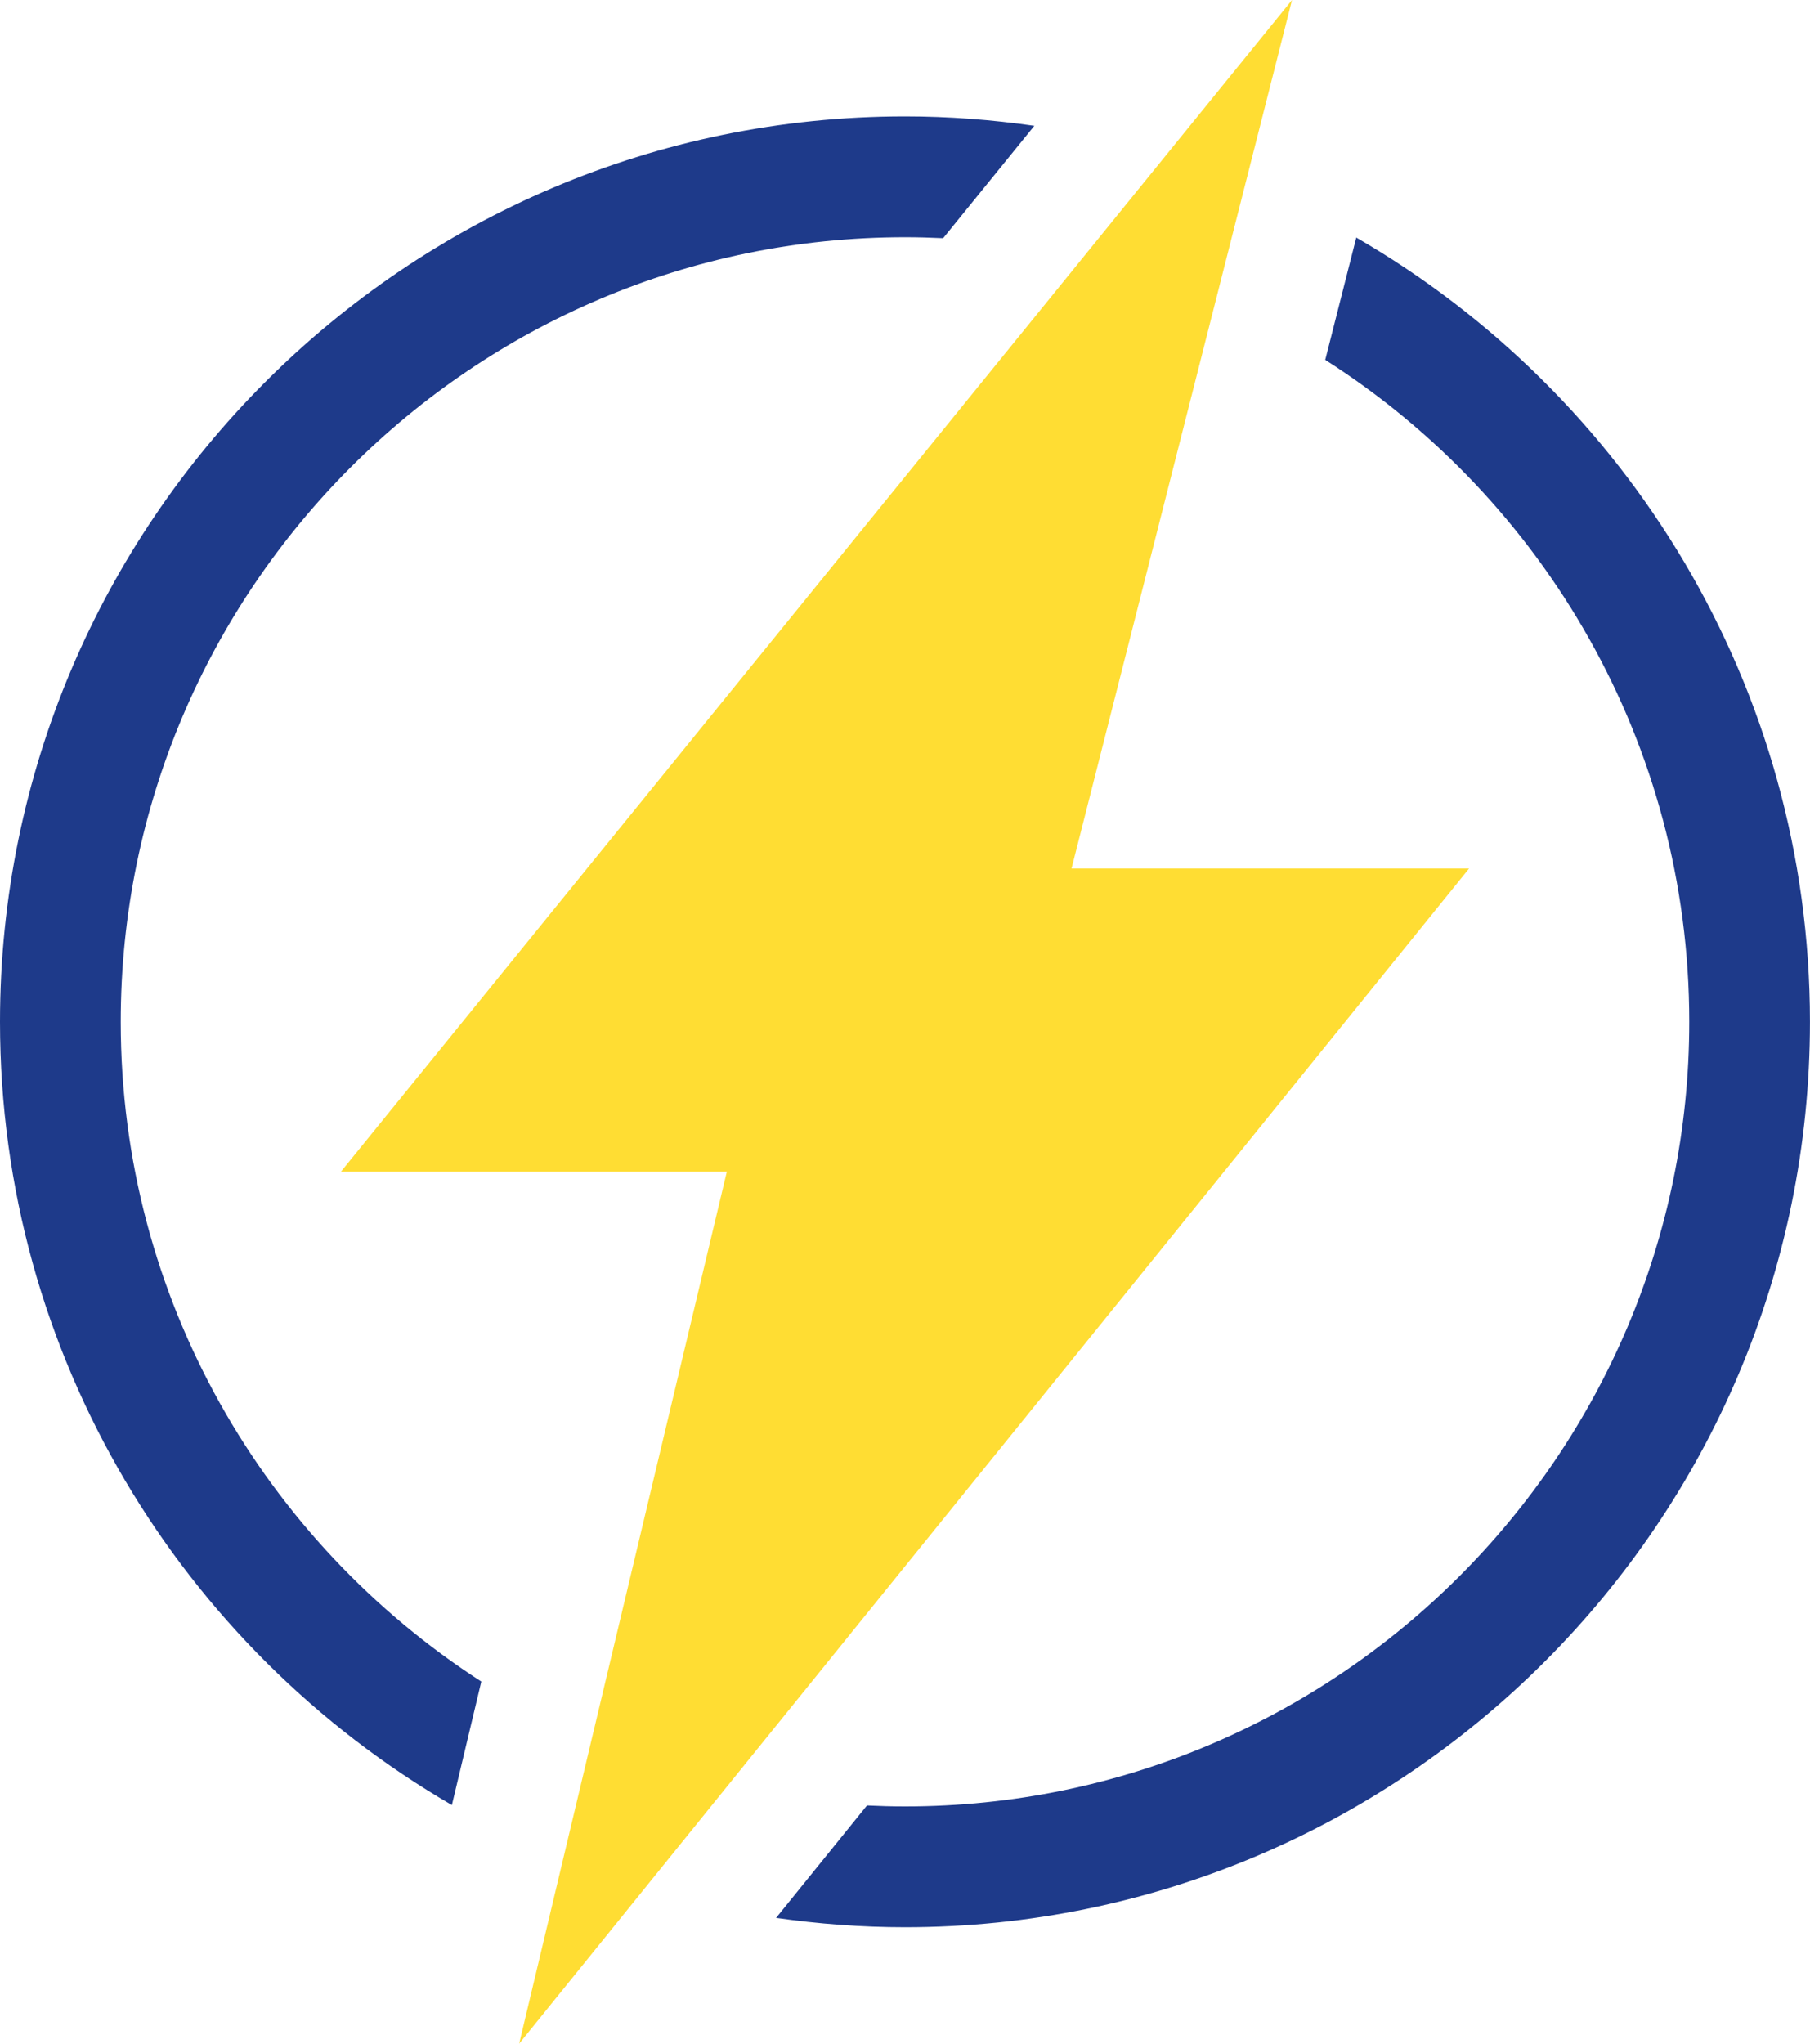
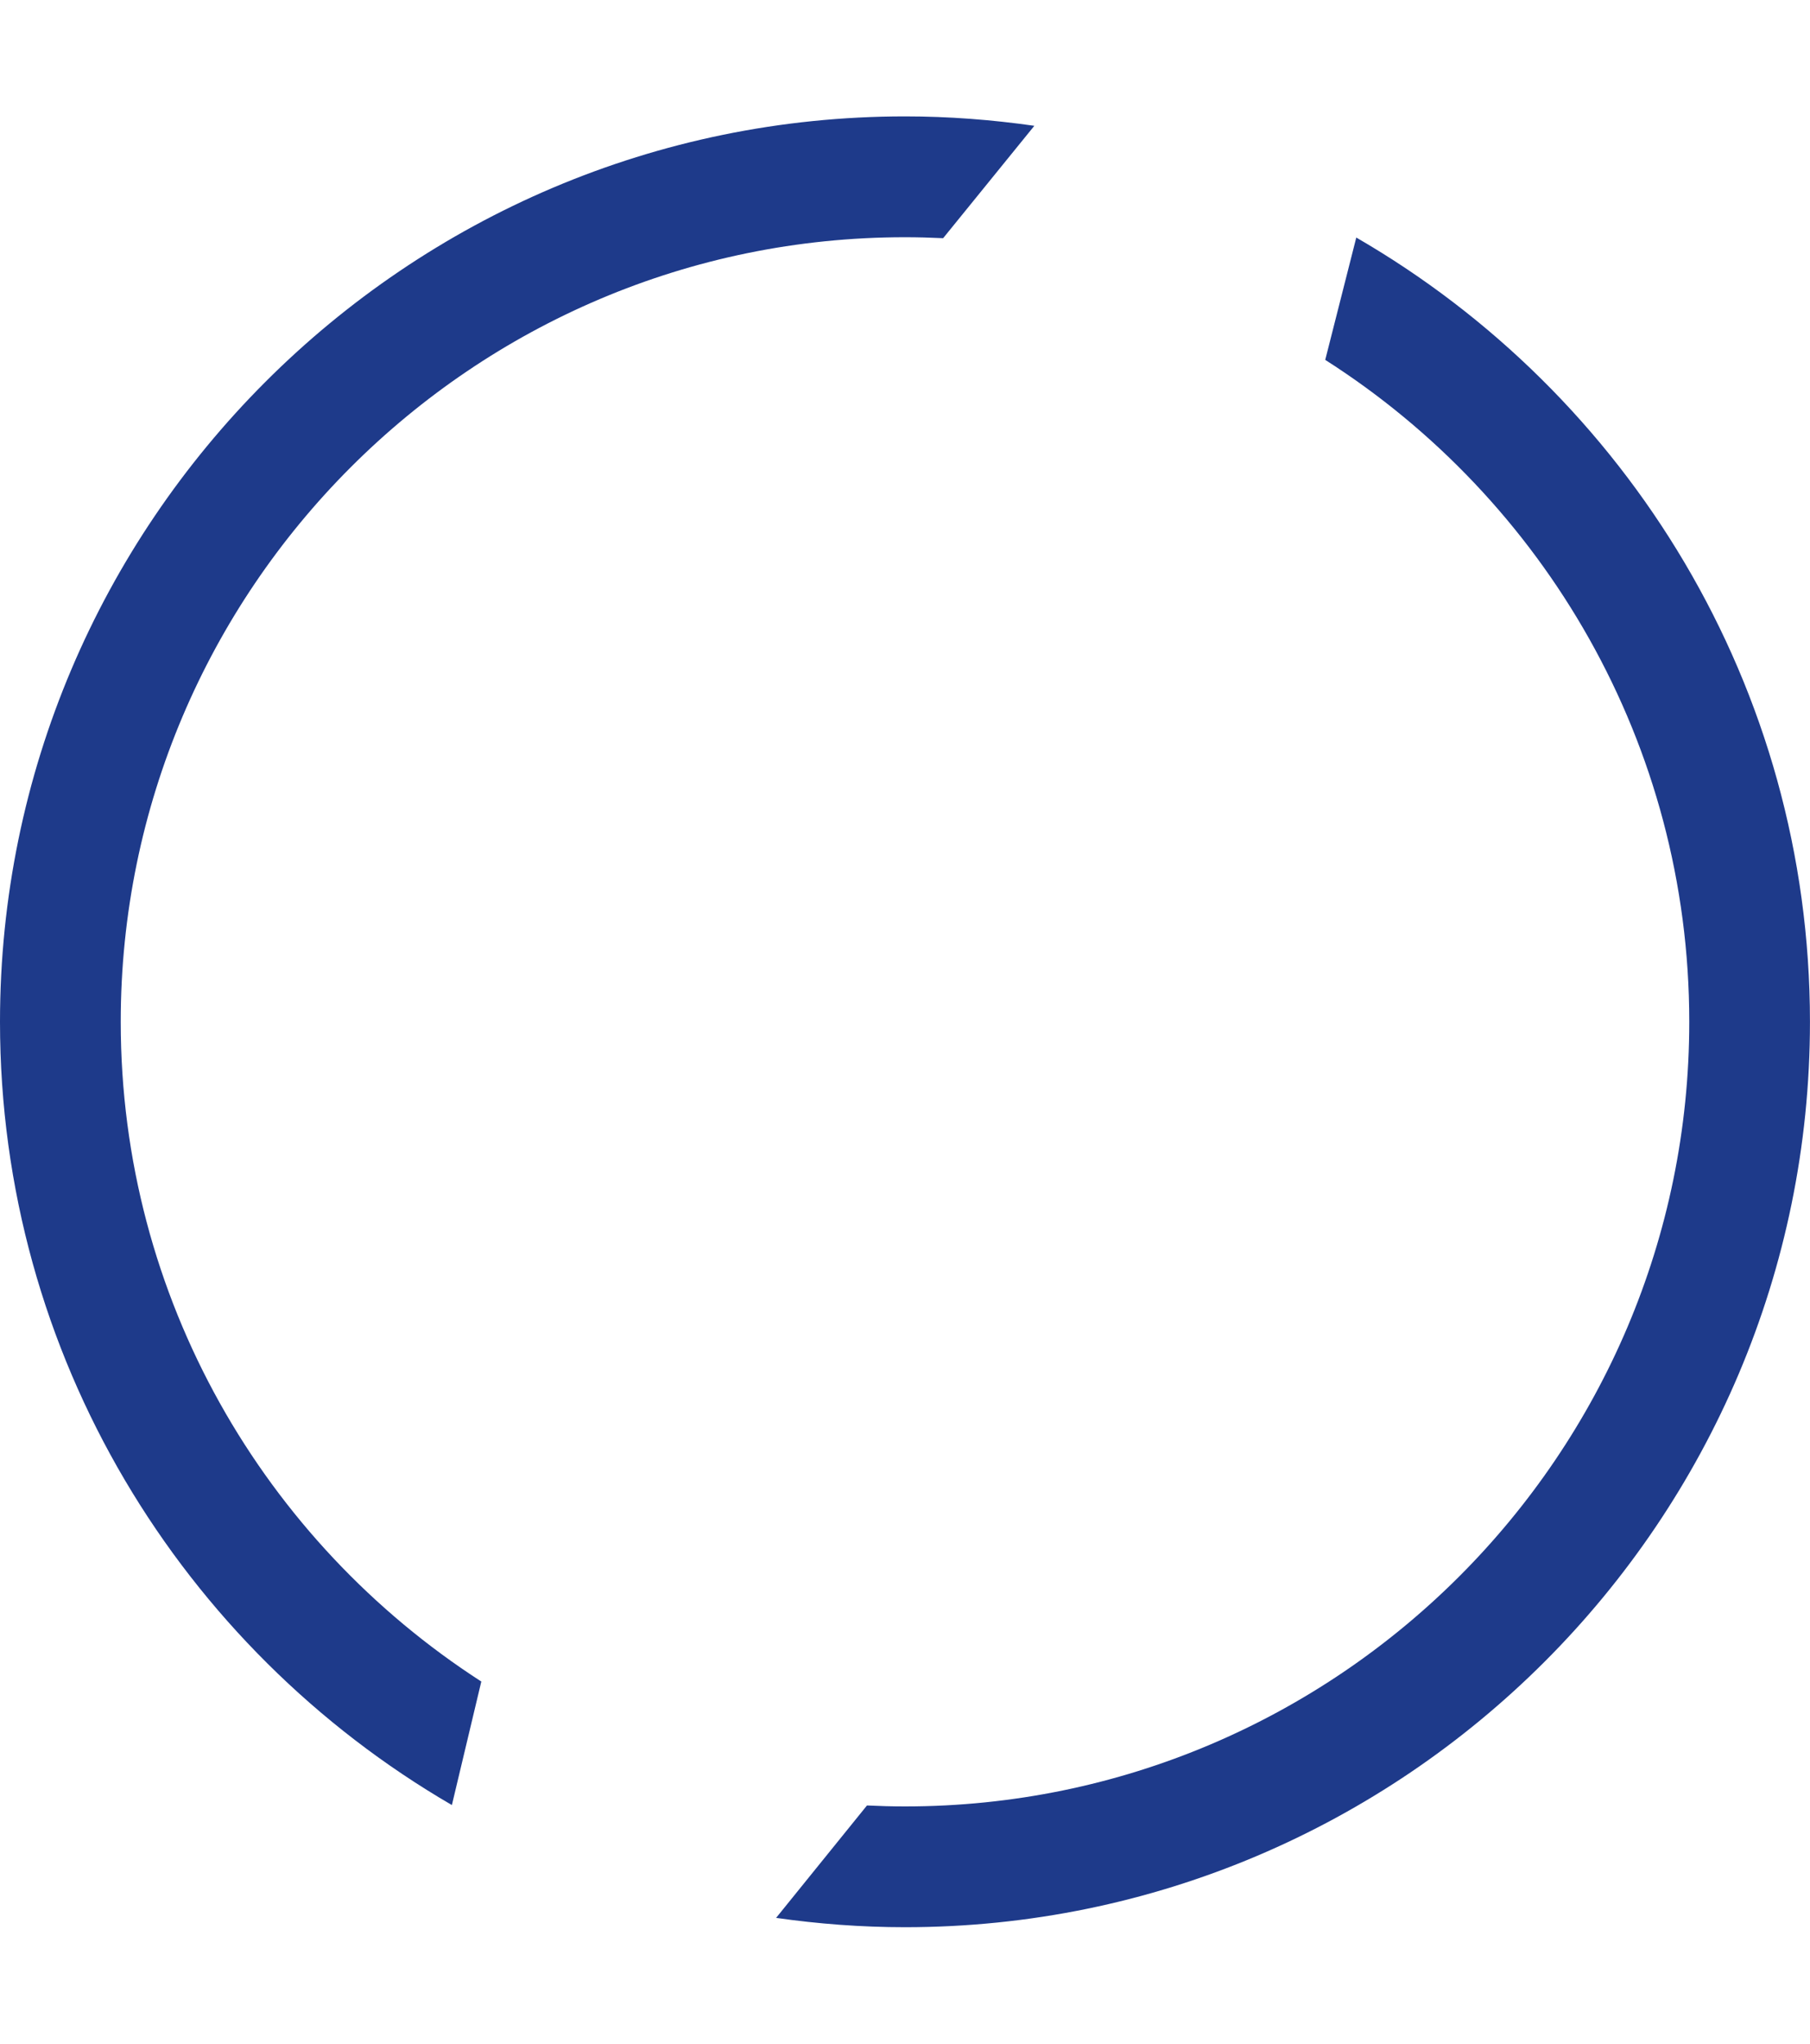
<svg xmlns="http://www.w3.org/2000/svg" viewBox="0 0 454.1 512.5">
  <style>
    path { fill: #1e3a8a }
    @media (prefers-color-scheme: dark) {
      path { fill: white; opacity: 0.8 }
    }
  </style>
  <path d="M120.75,421.69c-54.36-35.05-90.46-96.09-90.46-165.44,0-108.49,88.27-196.76,196.76-196.76,3.21,0,6.4.09,9.57.24l22.88-28.18c-10.61-1.52-21.43-2.36-32.45-2.36C101.85,29.2,0,131.06,0,256.25c0,83.79,45.66,157.07,113.37,196.42l7.38-30.97Z" />
  <path d="M340.27,59.57l-7.79,30.68c54.85,34.96,91.33,96.28,91.33,166,0,108.5-88.27,196.76-196.76,196.76-3.2,0-6.38-.09-9.54-.24l-22.8,28.19c10.57,1.51,21.35,2.34,32.33,2.34,125.19,0,227.05-101.85,227.05-227.05,0-83.98-45.87-157.4-113.83-196.68Z" />
-   <polygon fill="#fd3" points="324.15 0 85.53 293.83 182.35 293.83 130.25 512.5 368.56 217.81 268.83 217.81 324.15 0" />
</svg>